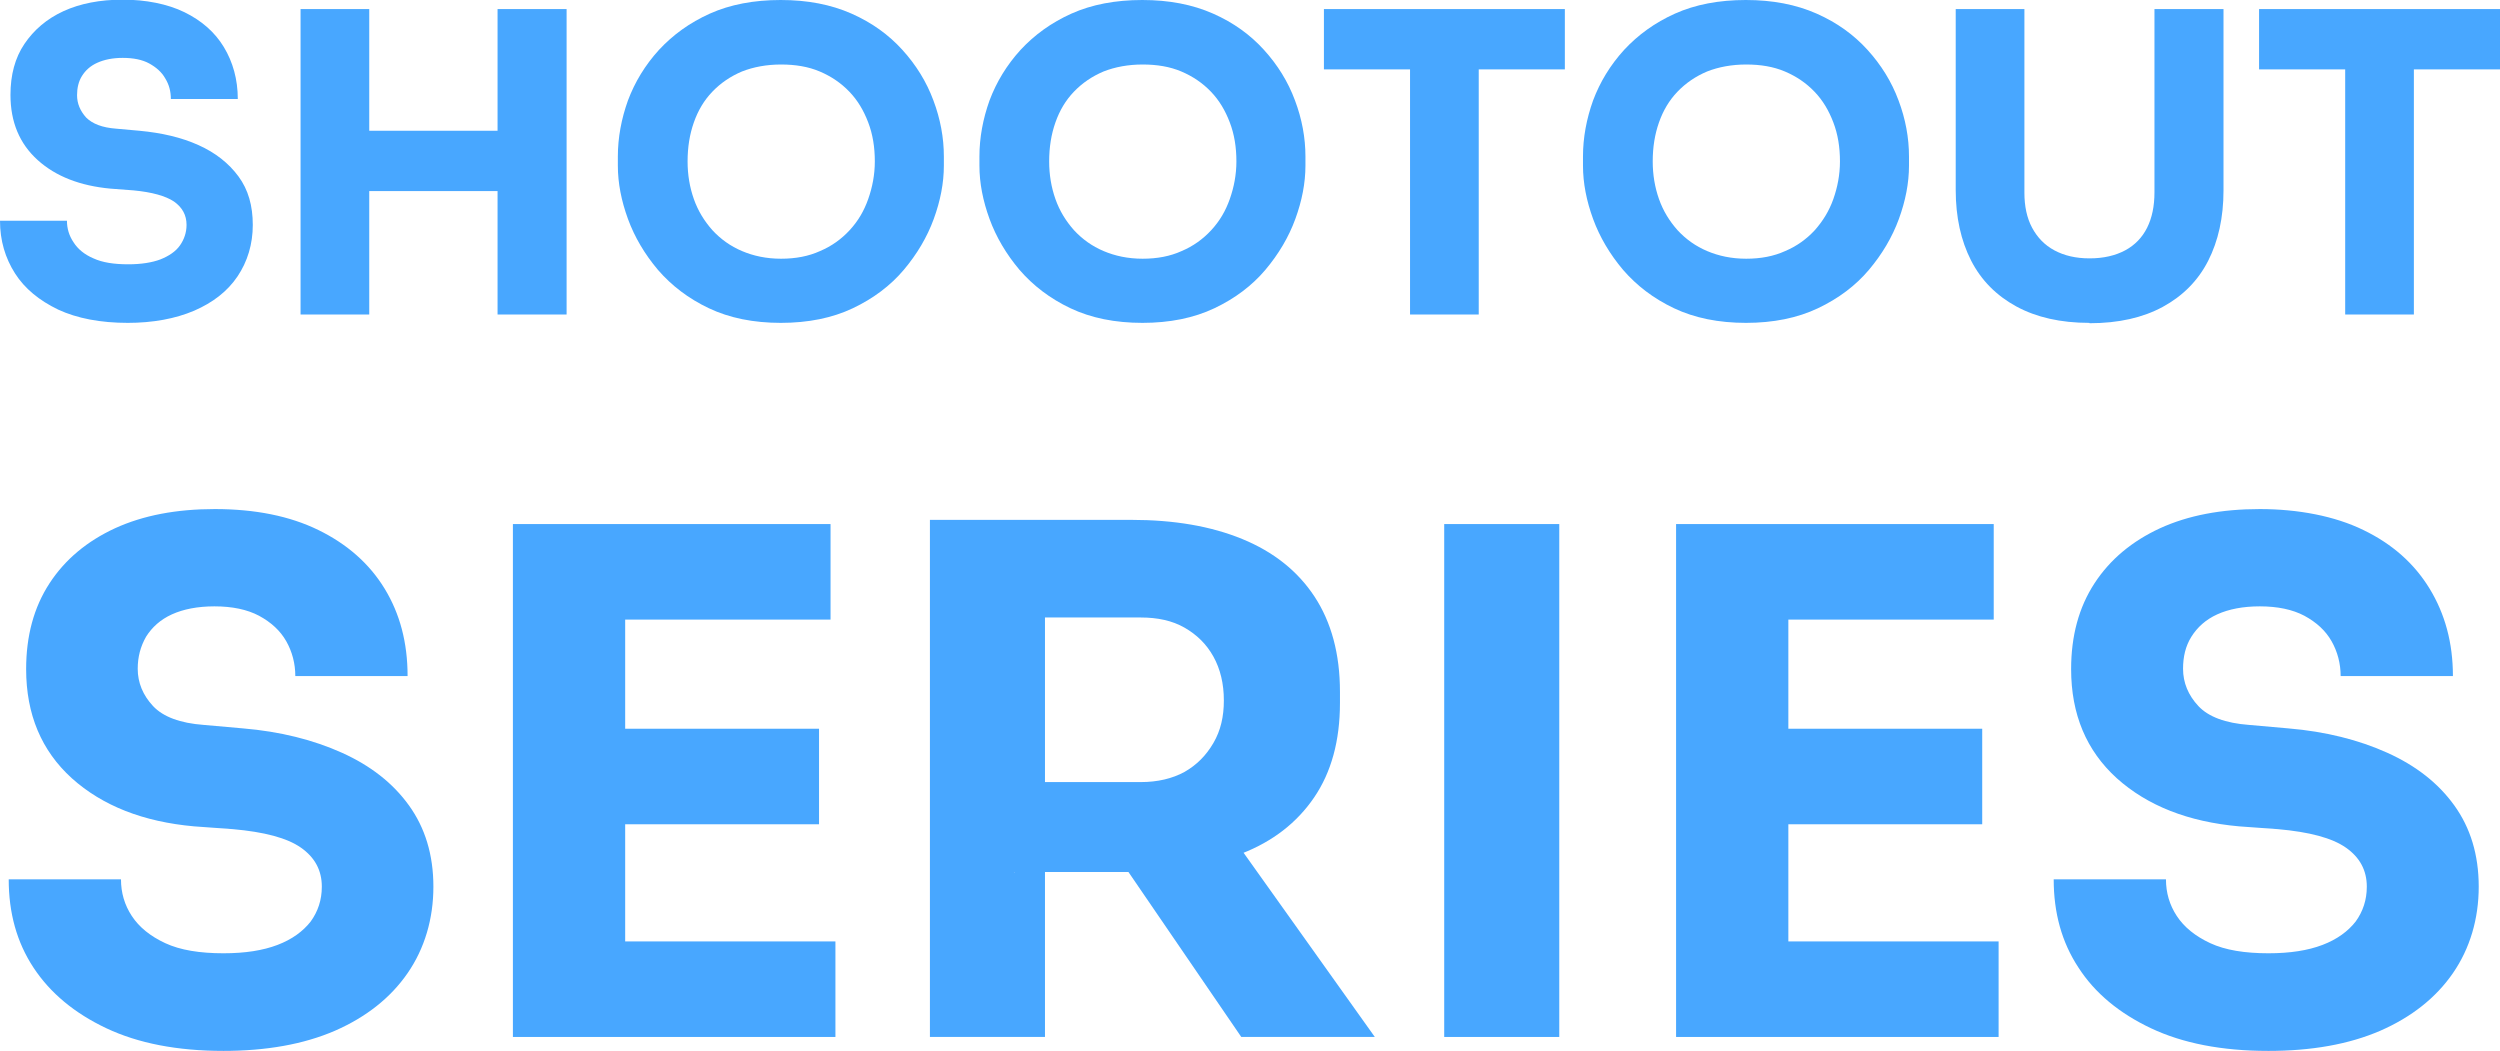
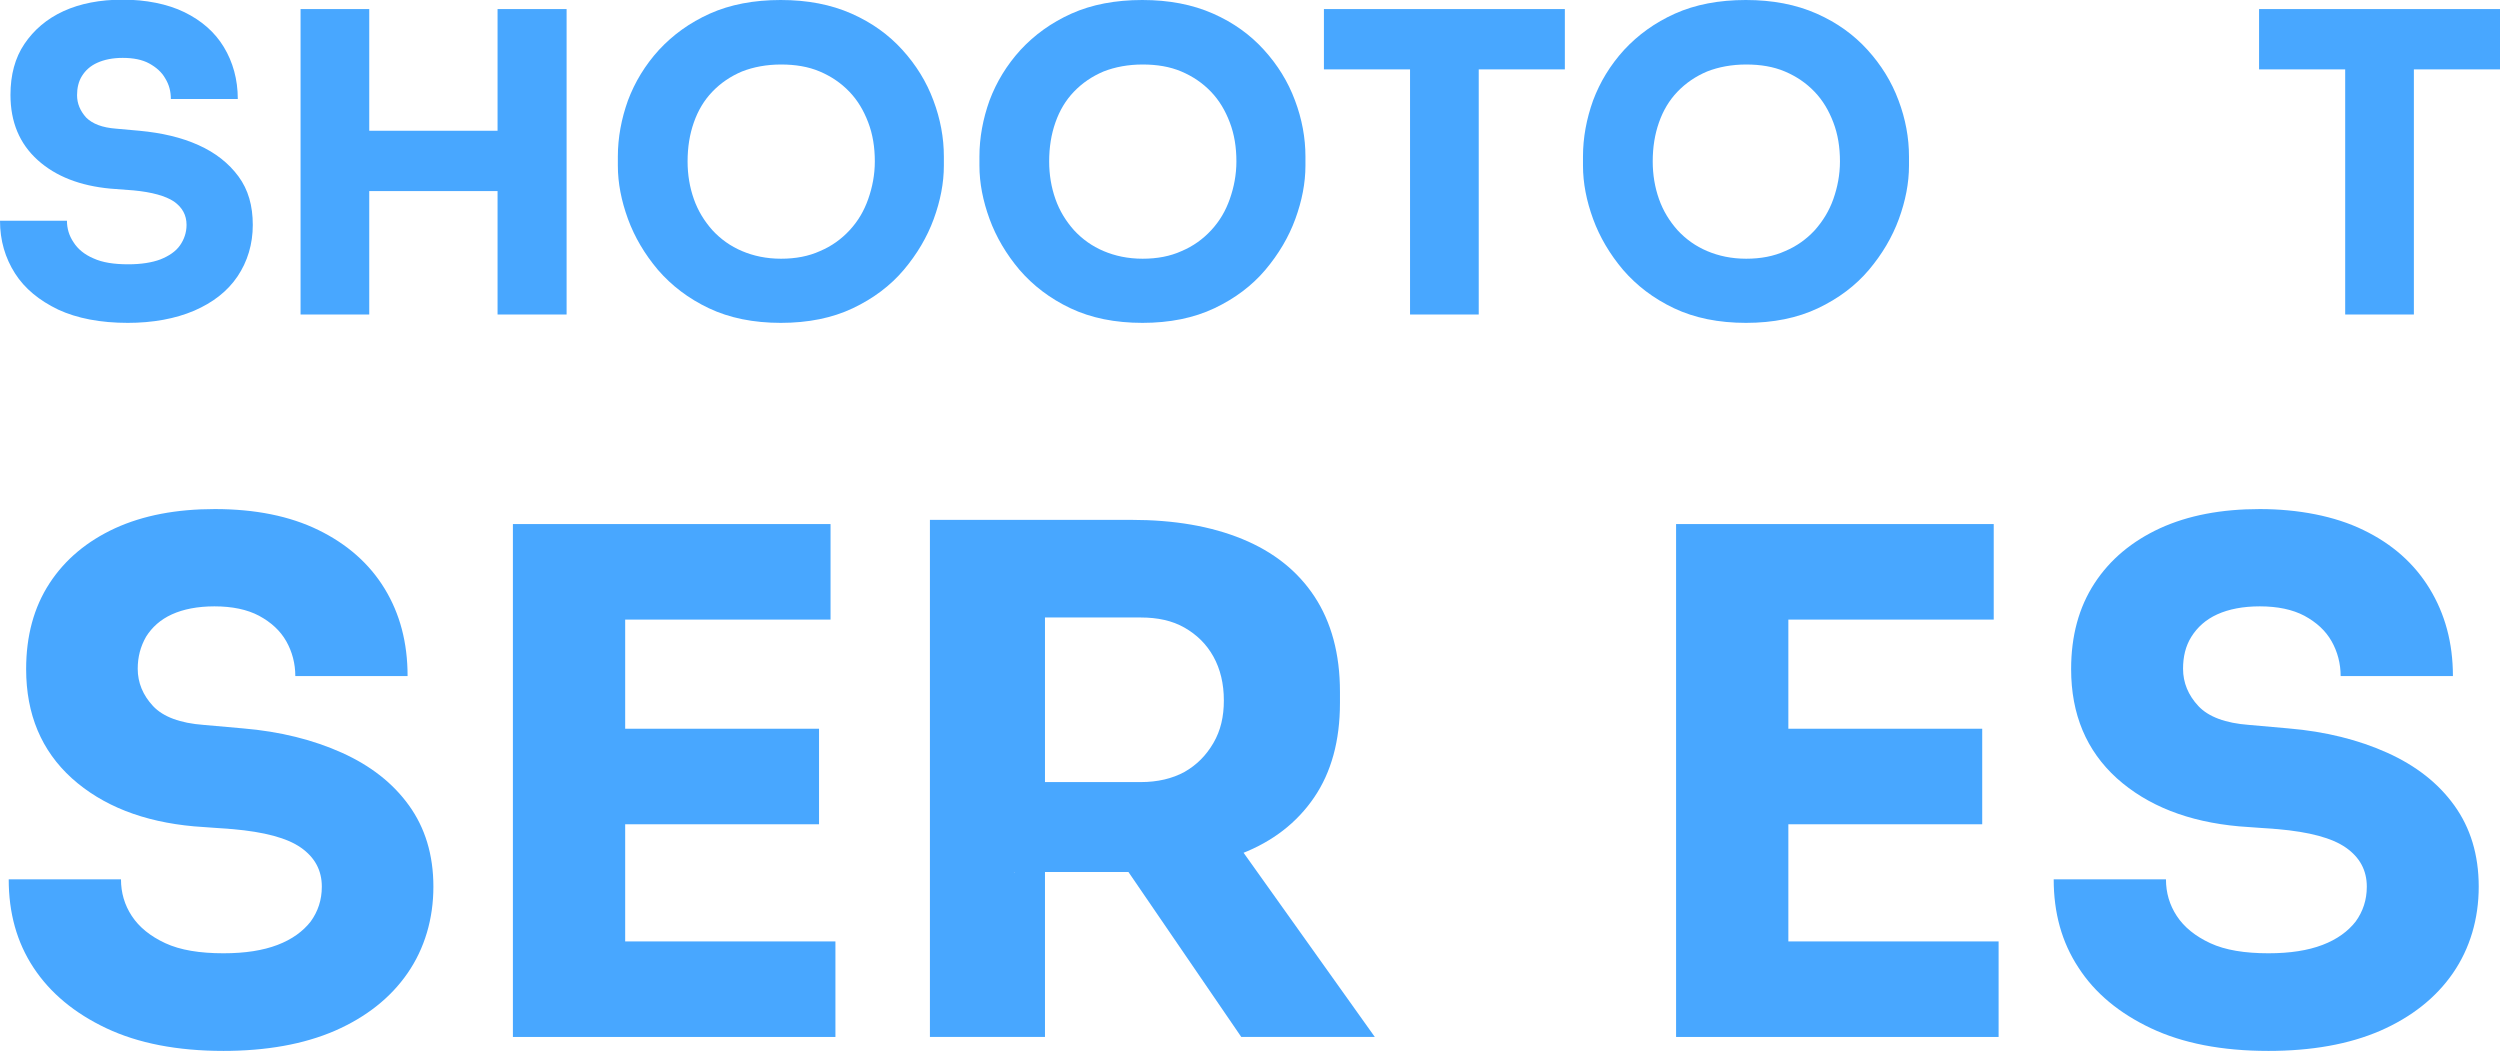
<svg xmlns="http://www.w3.org/2000/svg" id="Layer_1" viewBox="0 0 71.7 30.14">
  <path d="M3.67,9.26c-.79,0-1.46-.13-2-.38-.54-.26-.96-.6-1.24-1.04-.28-.44-.43-.94-.43-1.51h1.92c0,.22.06.43.19.62.12.19.31.35.57.46.26.12.59.17,1,.17.37,0,.68-.05.92-.14.25-.1.44-.23.56-.4s.19-.37.19-.59c0-.28-.12-.5-.36-.67-.24-.16-.63-.27-1.16-.32l-.66-.05c-.87-.08-1.57-.35-2.09-.82s-.78-1.09-.78-1.87c0-.57.13-1.06.4-1.46s.64-.72,1.12-.94c.48-.22,1.05-.33,1.7-.33s1.28.12,1.77.36c.49.24.87.57,1.13,1s.4.93.4,1.49h-1.92c0-.22-.05-.41-.16-.59-.1-.18-.26-.32-.46-.43-.2-.11-.46-.16-.76-.16-.29,0-.53.05-.73.14-.2.09-.34.22-.44.38-.1.16-.14.35-.14.55,0,.24.09.45.26.64.18.18.46.29.86.32l.67.06c.64.06,1.2.19,1.69.41.49.22.87.52,1.15.9.28.38.41.84.41,1.39s-.15,1.05-.44,1.48-.71.75-1.24.98c-.54.23-1.18.35-1.92.35Z" style="fill:#48a7ff;" />
  <path d="M8.62,9.02V.26h1.97v8.76h-1.97ZM10.24,5.48v-1.73h4.38v1.73h-4.38ZM14.27,9.02V.26h1.98v8.76h-1.98Z" style="fill:#48a7ff;" />
  <path d="M22.4,9.26c-.79,0-1.48-.14-2.07-.42-.59-.28-1.07-.65-1.46-1.1-.38-.45-.67-.94-.86-1.46-.19-.52-.29-1.03-.29-1.53v-.26c0-.54.1-1.08.29-1.61.2-.53.49-1.01.89-1.45.4-.43.88-.78,1.46-1.04s1.26-.39,2.03-.39,1.44.13,2.03.39,1.07.61,1.46,1.04c.39.43.69.91.89,1.45.2.53.3,1.07.3,1.61v.26c0,.5-.1,1.01-.29,1.53-.19.52-.48,1.01-.86,1.46-.38.45-.87.82-1.46,1.1-.59.28-1.28.42-2.07.42ZM22.4,7.42c.42,0,.79-.07,1.12-.22.33-.14.61-.34.85-.6s.41-.55.53-.89c.12-.34.19-.7.19-1.08,0-.41-.06-.78-.19-1.12s-.3-.63-.54-.88c-.24-.25-.52-.44-.85-.58-.33-.14-.7-.2-1.11-.2s-.79.07-1.12.2c-.33.14-.61.33-.85.58-.24.25-.41.54-.53.88s-.18.71-.18,1.12c0,.38.06.74.18,1.08.12.34.3.63.53.89.24.26.52.46.85.6.33.14.7.22,1.12.22Z" style="fill:#48a7ff;" />
  <path d="M32.77,9.26c-.79,0-1.48-.14-2.07-.42-.59-.28-1.07-.65-1.46-1.1-.38-.45-.67-.94-.86-1.46-.19-.52-.29-1.03-.29-1.53v-.26c0-.54.1-1.08.29-1.61.2-.53.49-1.01.89-1.45.4-.43.88-.78,1.46-1.04s1.26-.39,2.03-.39,1.44.13,2.03.39,1.07.61,1.46,1.04c.39.43.69.91.89,1.45.2.53.3,1.07.3,1.61v.26c0,.5-.1,1.01-.29,1.53-.19.52-.48,1.01-.86,1.46-.38.45-.87.82-1.46,1.1-.59.28-1.28.42-2.07.42ZM32.77,7.42c.42,0,.79-.07,1.12-.22.33-.14.61-.34.85-.6s.41-.55.53-.89c.12-.34.19-.7.19-1.08,0-.41-.06-.78-.19-1.12s-.3-.63-.54-.88c-.24-.25-.52-.44-.85-.58-.33-.14-.7-.2-1.11-.2s-.79.07-1.12.2c-.33.14-.61.33-.85.58-.24.25-.41.54-.53.88s-.18.71-.18,1.12c0,.38.06.74.18,1.08.12.34.3.63.53.89.24.26.52.46.85.6.33.14.7.22,1.12.22Z" style="fill:#48a7ff;" />
  <path d="M37.97,1.99V.26h6.91v1.73h-6.91ZM40.44,9.02V1.75h1.97v7.27h-1.97Z" style="fill:#48a7ff;" />
  <path d="M50.08,9.26c-.79,0-1.48-.14-2.07-.42-.59-.28-1.07-.65-1.46-1.1-.38-.45-.67-.94-.86-1.46-.19-.52-.29-1.03-.29-1.53v-.26c0-.54.1-1.08.29-1.61.2-.53.49-1.01.89-1.45.4-.43.88-.78,1.46-1.04.58-.26,1.26-.39,2.03-.39s1.44.13,2.03.39,1.07.61,1.46,1.04c.39.43.69.91.89,1.45.2.53.3,1.07.3,1.61v.26c0,.5-.1,1.01-.29,1.53-.19.52-.48,1.01-.86,1.46-.38.45-.87.82-1.46,1.1-.59.28-1.28.42-2.07.42ZM50.08,7.42c.42,0,.79-.07,1.12-.22.33-.14.61-.34.85-.6.23-.26.41-.55.53-.89.12-.34.19-.7.19-1.08,0-.41-.06-.78-.19-1.12s-.3-.63-.54-.88c-.24-.25-.52-.44-.85-.58-.33-.14-.7-.2-1.11-.2s-.79.07-1.12.2c-.33.14-.61.33-.85.58-.24.25-.41.54-.53.88-.12.34-.18.71-.18,1.12,0,.38.06.74.18,1.08.12.34.3.63.53.89.24.26.52.46.85.6.33.14.7.22,1.12.22Z" style="fill:#48a7ff;" />
-   <path d="M59.92,9.26c-.82,0-1.52-.16-2.09-.47-.57-.31-1.01-.75-1.3-1.32s-.44-1.24-.44-2.02V.26h1.97v5.27c0,.38.07.72.22,1,.15.28.36.5.64.65.28.15.61.23,1.01.23s.74-.08,1.02-.23.49-.37.63-.65c.14-.28.21-.62.21-1.01V.26h1.98v5.2c0,.78-.15,1.45-.44,2.02s-.73,1.01-1.3,1.32c-.57.31-1.27.47-2.1.47Z" style="fill:#48a7ff;" />
  <path d="M64.79,1.99V.26h6.91v1.73h-6.91ZM67.26,9.02V1.75h1.97v7.27h-1.97Z" style="fill:#48a7ff;" />
  <path d="M6.41,30.14c-1.33,0-2.45-.22-3.36-.65-.91-.43-1.61-1.01-2.09-1.74-.48-.73-.71-1.57-.71-2.53h3.22c0,.38.1.73.31,1.05.21.32.53.58.96.78.43.2.99.29,1.67.29.62,0,1.13-.08,1.55-.24.42-.16.73-.39.95-.67.21-.29.32-.62.32-1,0-.47-.2-.84-.6-1.12s-1.05-.45-1.95-.53l-1.11-.08c-1.46-.13-2.63-.59-3.51-1.38-.87-.79-1.31-1.83-1.31-3.13,0-.95.22-1.77.67-2.46.45-.69,1.08-1.21,1.88-1.58.81-.37,1.76-.55,2.86-.55,1.16,0,2.15.2,2.97.6s1.46.96,1.9,1.68c.44.72.66,1.55.66,2.51h-3.22c0-.36-.09-.7-.26-1-.17-.3-.43-.54-.78-.73-.34-.18-.77-.27-1.28-.27-.48,0-.89.08-1.22.23s-.57.37-.74.64c-.16.28-.24.58-.24.92,0,.4.15.76.44,1.07s.78.49,1.45.54l1.13.1c1.07.09,2.02.33,2.84.7s1.46.87,1.92,1.51c.46.64.7,1.41.7,2.33s-.25,1.77-.74,2.48-1.19,1.26-2.08,1.65c-.9.39-1.97.58-3.22.58Z" style="fill:#48a7ff;" />
  <path d="M14.71,29.74v-14.71h3.22v14.71h-3.22ZM17.53,17.77v-2.74h6.29v2.74h-6.29ZM17.53,23.64v-2.74h5.96v2.74h-5.96ZM17.53,29.74v-2.74h6.43v2.74h-6.43Z" style="fill:#48a7ff;" />
  <path d="M26.67,29.74v-14.83h3.3v14.83h-3.3ZM29.09,25.03v-2.6h3.63c.48,0,.9-.1,1.25-.29.35-.2.62-.47.83-.83s.3-.76.3-1.22c0-.48-.1-.9-.3-1.26-.2-.36-.48-.63-.83-.83s-.77-.29-1.25-.29h-3.63v-2.8h3.36c1.22,0,2.28.18,3.18.55.9.37,1.59.92,2.07,1.65.48.73.73,1.64.73,2.73v.32c0,1.09-.25,1.99-.74,2.71-.49.72-1.18,1.26-2.08,1.61-.89.36-1.95.53-3.17.53h-3.36ZM35.6,29.74l-4.33-6.33h3.65l4.51,6.33h-3.83Z" style="fill:#48a7ff;" />
-   <path d="M41.42,29.74v-14.71h3.3v14.71h-3.3Z" style="fill:#48a7ff;" />
  <path d="M48.07,29.74v-14.71h3.22v14.71h-3.22ZM50.89,17.77v-2.74h6.29v2.74h-6.29ZM50.89,23.64v-2.74h5.96v2.74h-5.96ZM50.89,29.74v-2.74h6.43v2.74h-6.43Z" style="fill:#48a7ff;" />
  <path d="M65.05,30.14c-1.33,0-2.45-.22-3.36-.65s-1.61-1.01-2.08-1.74c-.48-.73-.71-1.57-.71-2.53h3.22c0,.38.1.73.31,1.05s.53.58.96.78c.43.2.99.29,1.67.29.62,0,1.13-.08,1.55-.24.42-.16.73-.39.95-.67.21-.29.32-.62.32-1,0-.47-.2-.84-.6-1.12-.4-.28-1.05-.45-1.95-.53l-1.11-.08c-1.46-.13-2.63-.59-3.51-1.38-.87-.79-1.31-1.83-1.31-3.13,0-.95.22-1.77.67-2.46.45-.69,1.08-1.21,1.88-1.58.81-.37,1.76-.55,2.86-.55s2.15.2,2.97.6c.83.4,1.46.96,1.9,1.68.44.72.67,1.55.67,2.51h-3.22c0-.36-.09-.7-.26-1-.17-.3-.43-.54-.78-.73-.34-.18-.77-.27-1.28-.27-.48,0-.89.08-1.22.23s-.57.37-.74.64-.24.58-.24.92c0,.4.15.76.44,1.07.29.31.78.49,1.45.54l1.13.1c1.07.09,2.02.33,2.84.7s1.46.87,1.92,1.51c.46.64.7,1.41.7,2.33s-.25,1.77-.74,2.48-1.19,1.26-2.08,1.65c-.9.39-1.97.58-3.22.58Z" style="fill:#48a7ff;" />
</svg>